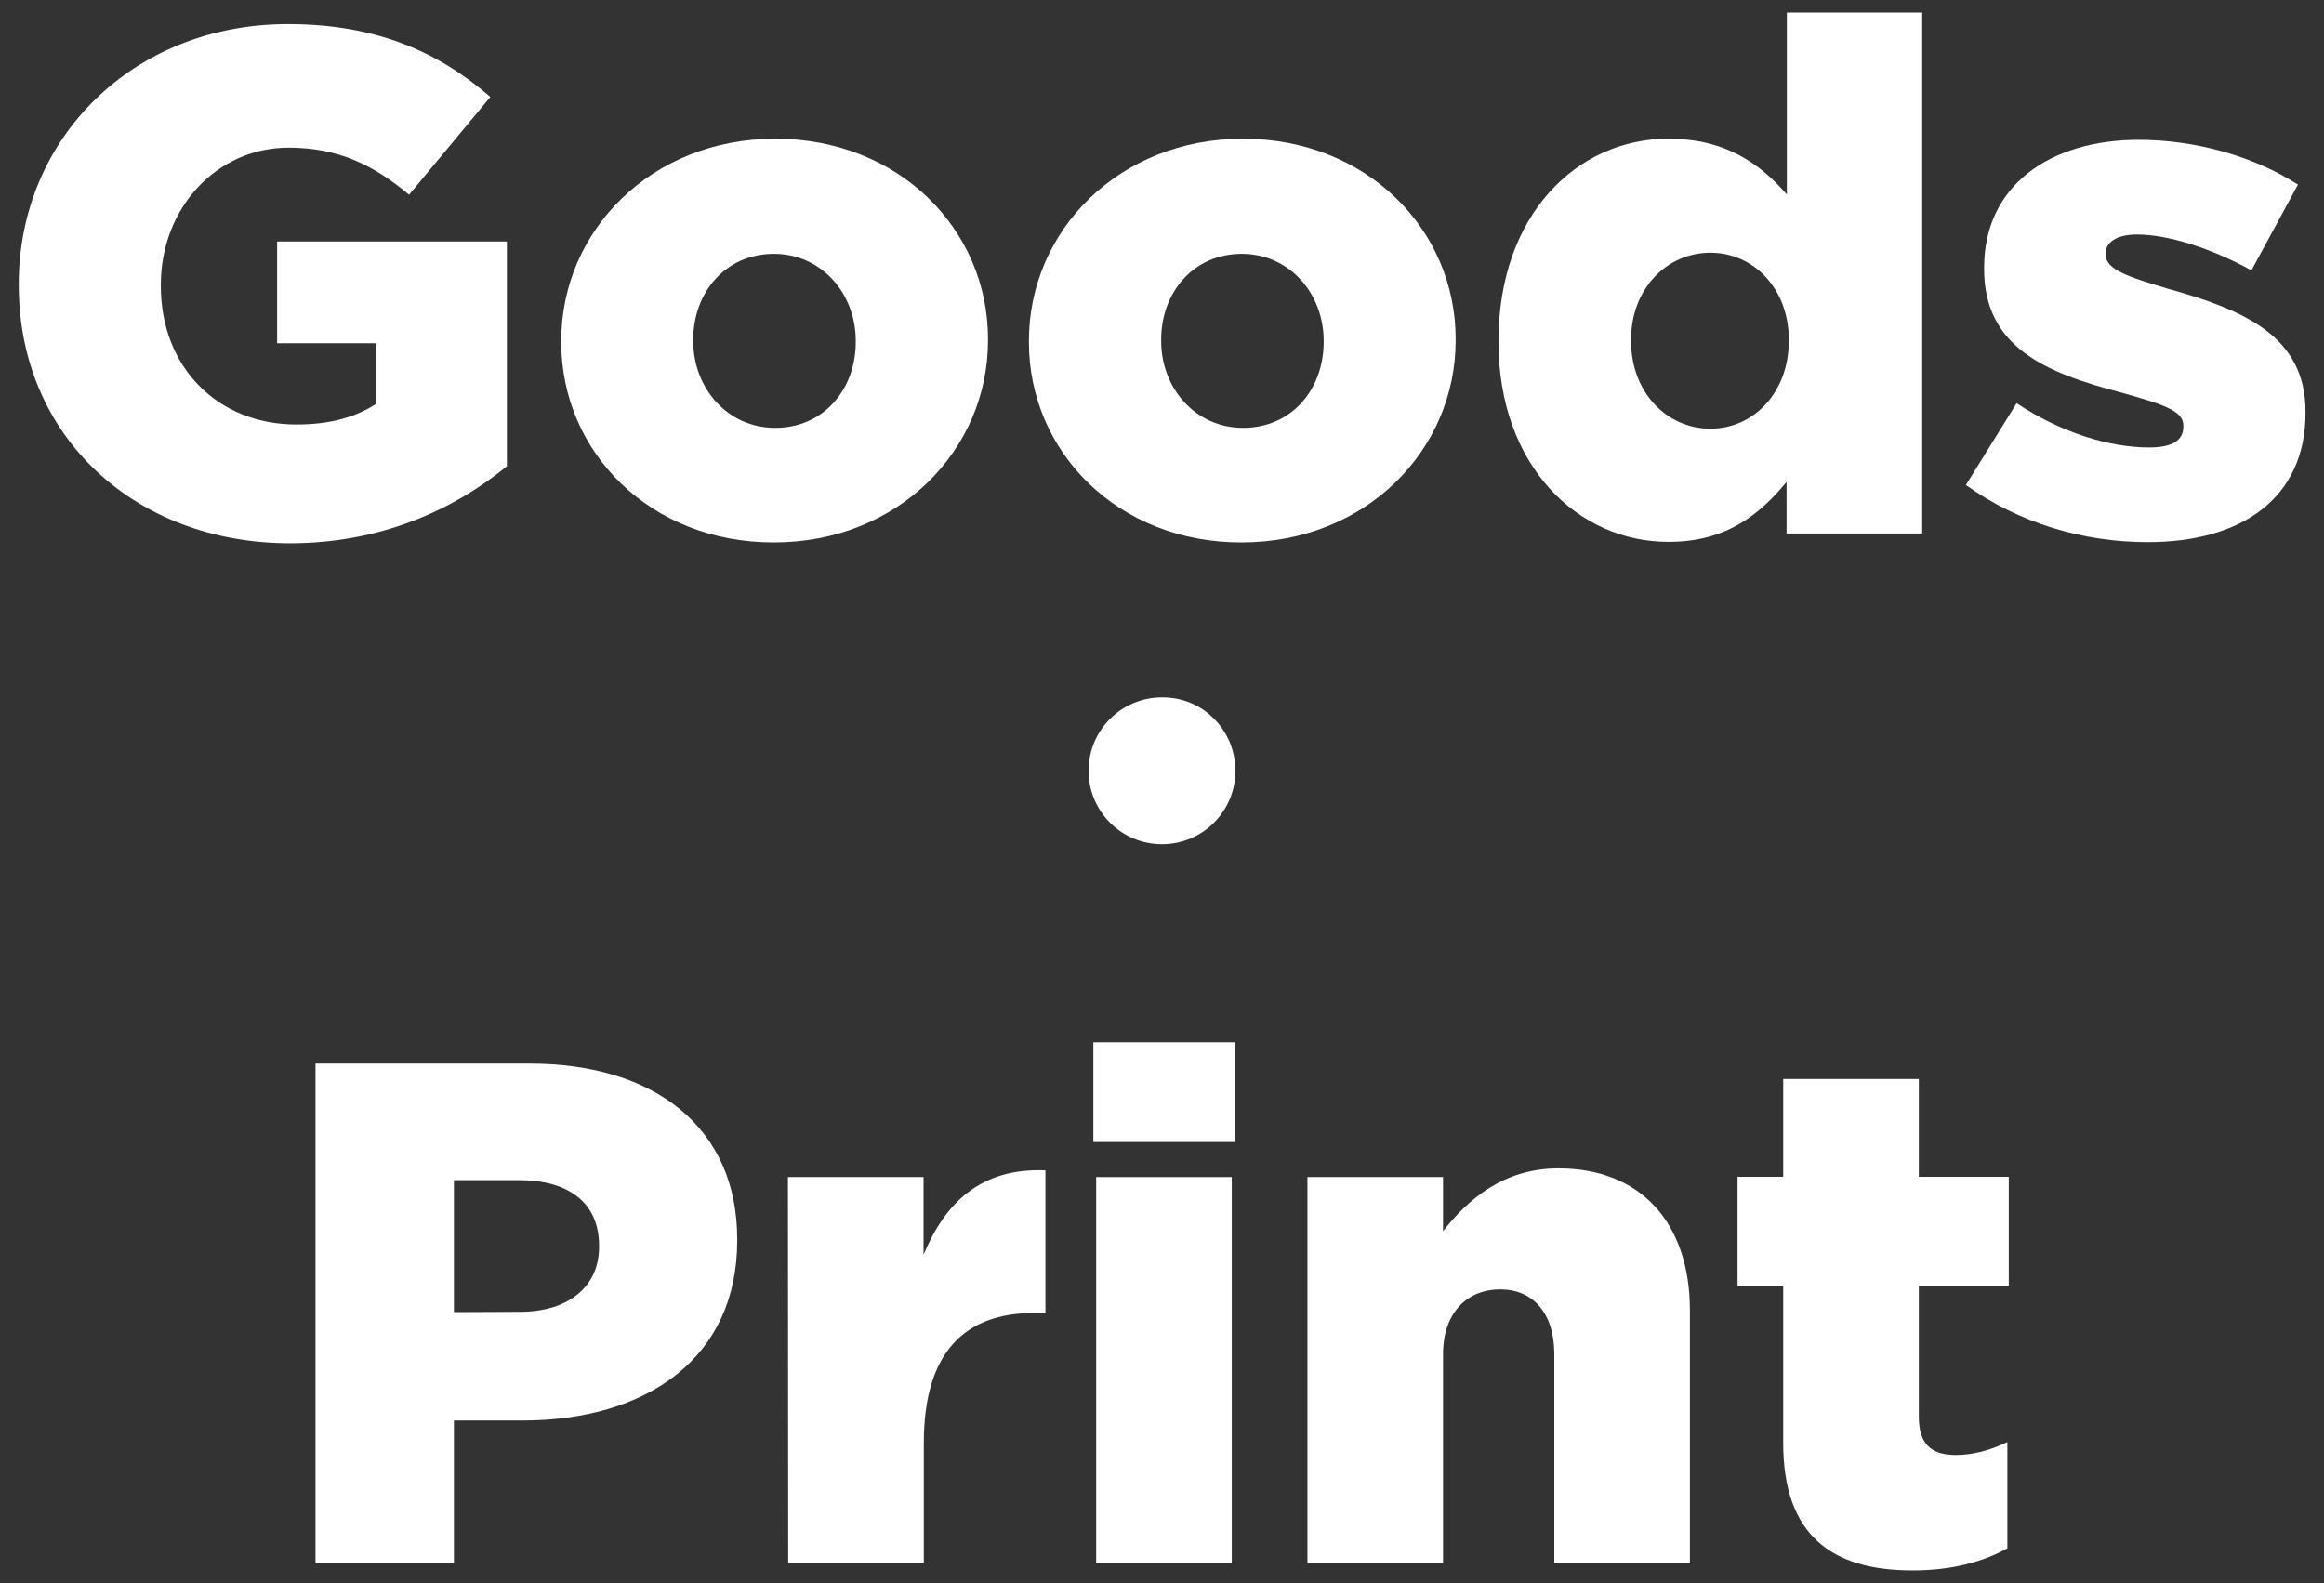
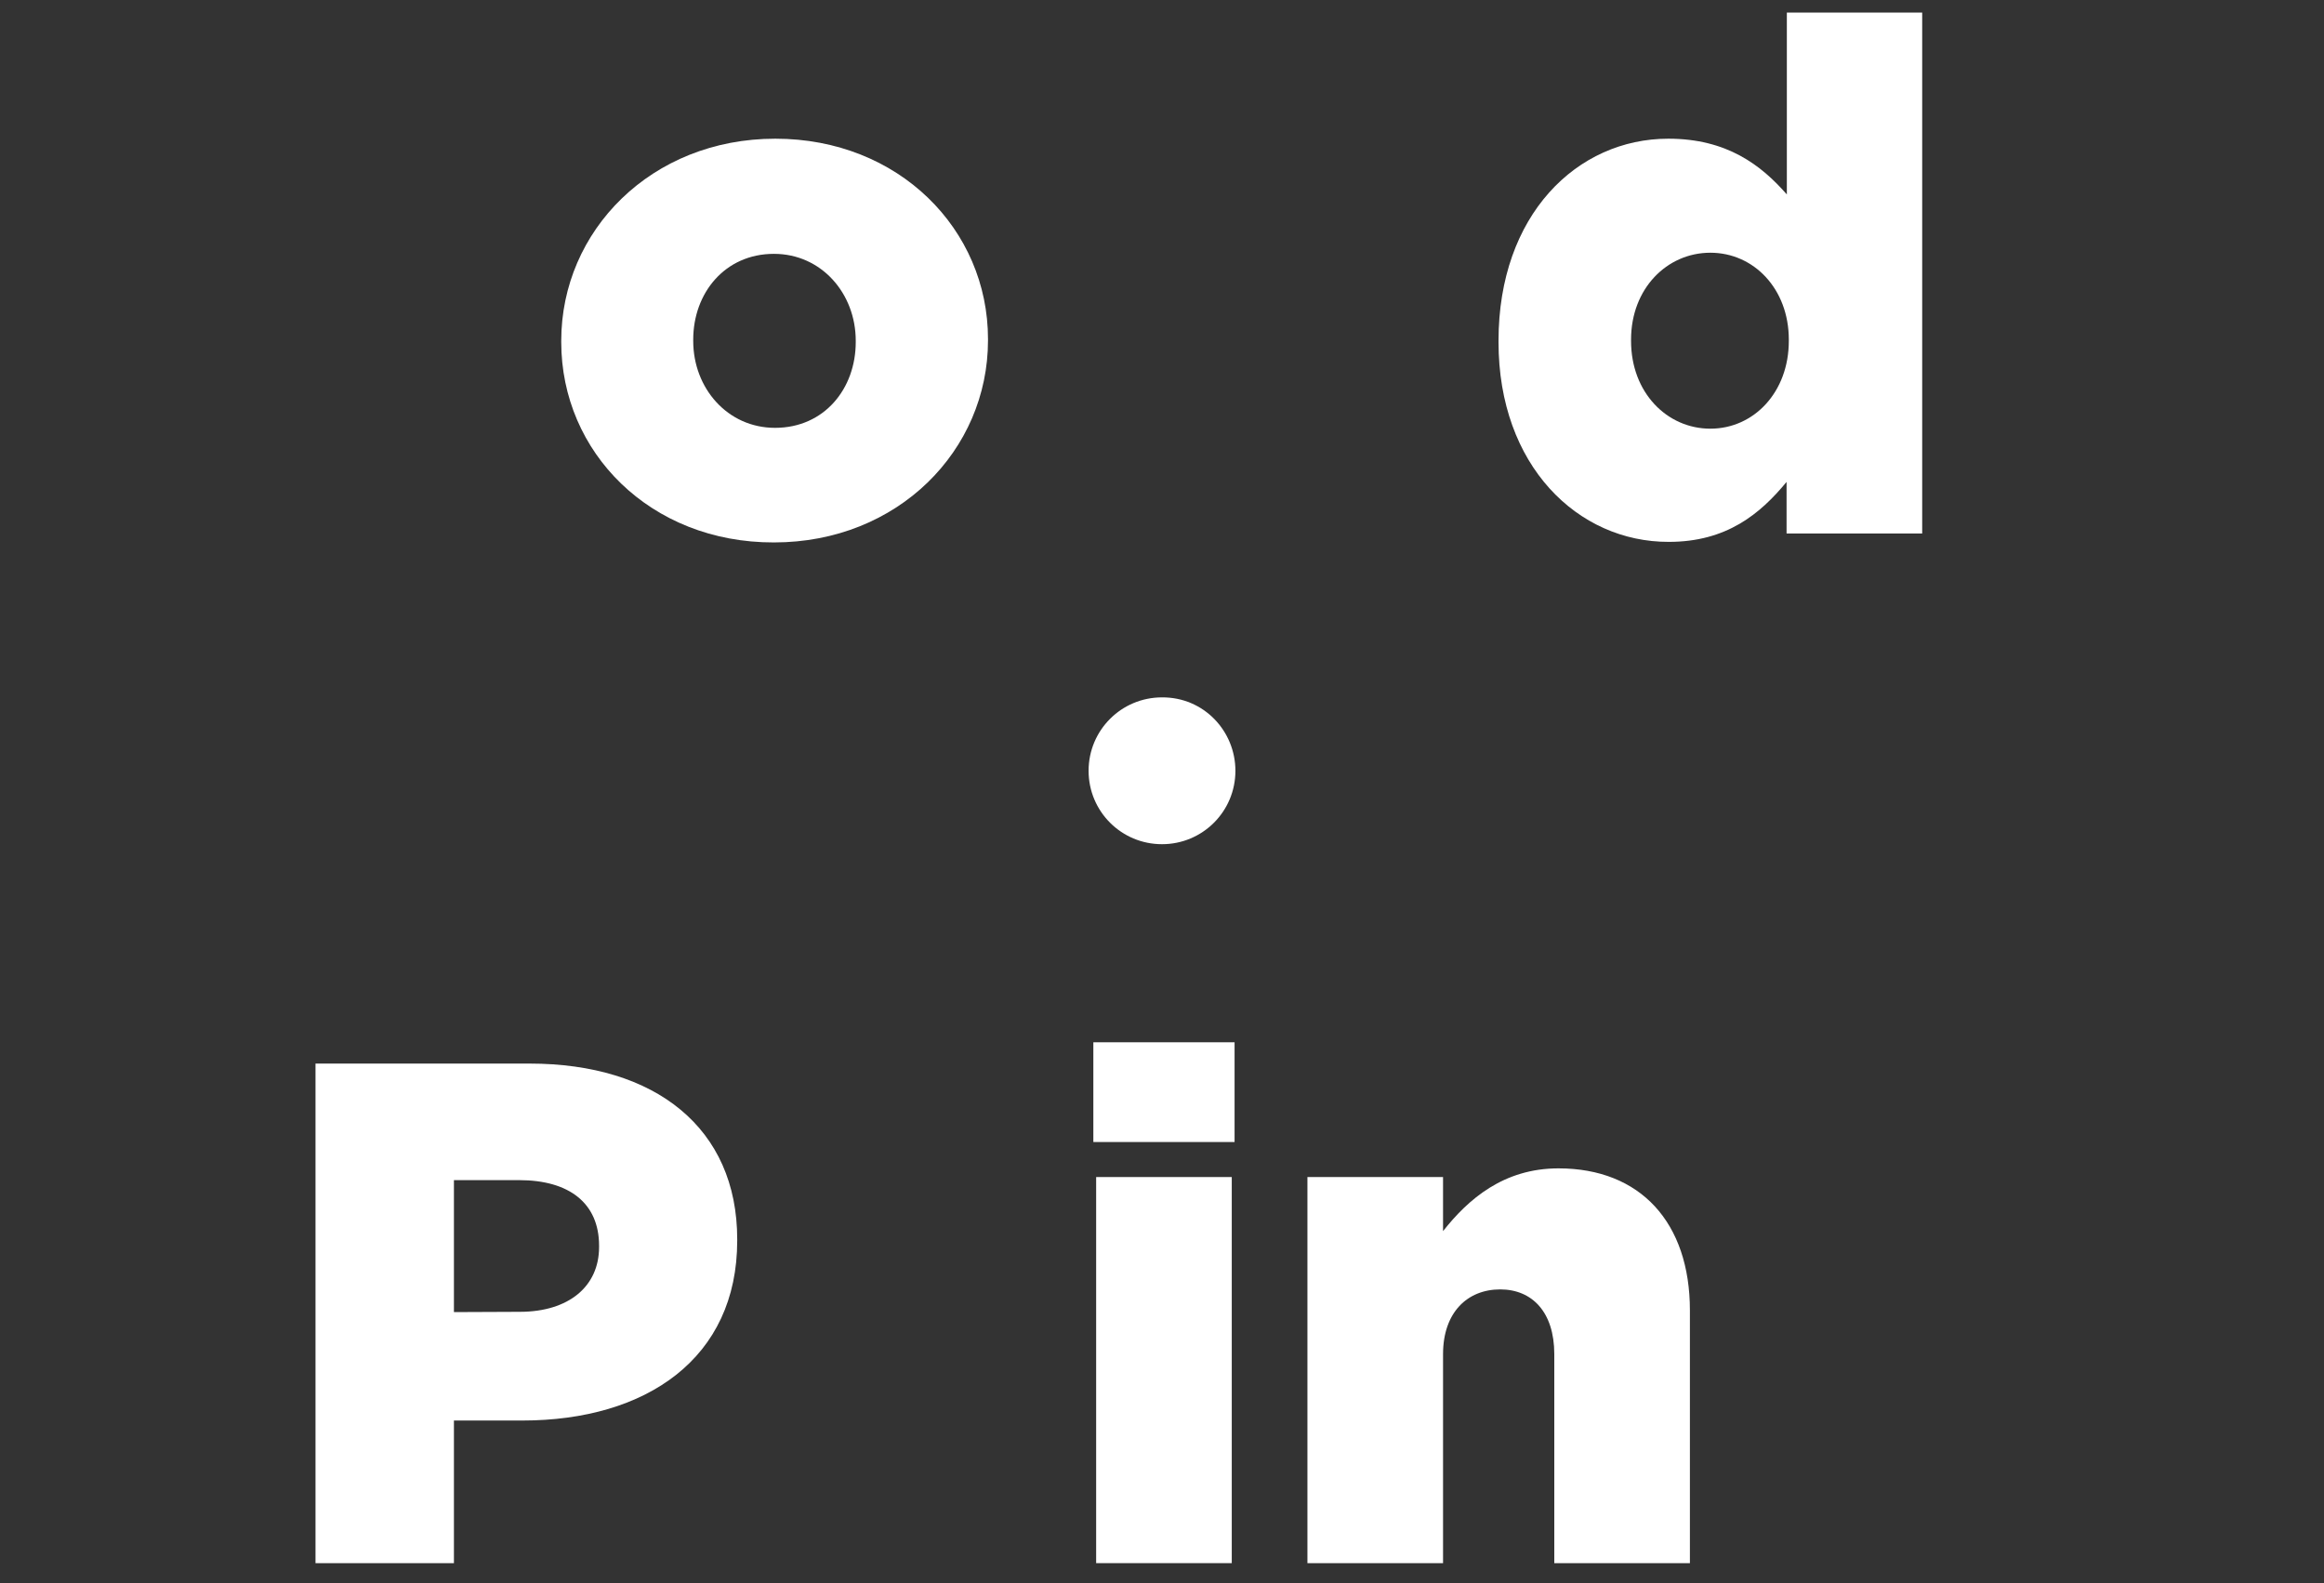
<svg xmlns="http://www.w3.org/2000/svg" version="1.1" id="レイヤー_1" x="0px" y="0px" viewBox="0 0 829.4 565.1" style="enable-background:new 0 0 829.4 565.1;" xml:space="preserve">
  <rect x="0" y="0" width="829.4" height="565.1" fill="#333333" stroke="none" />
  <style type="text/css">
	.st0{fill:#FFFFFF;}
</style>
  <g>
    <path class="st0" d="M112.6,379.6H189c45,0,74.1,23.1,74.1,62.7v0.5c0,42-32.4,64.2-76.7,64.2H162v50.9h-49.4L112.6,379.6   L112.6,379.6z M185.5,468.2c17.5,0,28.3-9.1,28.3-23.1v-0.5c0-15.2-10.7-23.4-28.5-23.4H162v47.1L185.5,468.2L185.5,468.2z" />
-     <path class="st0" d="M281.2,420.1h48.4v27.7c7.9-18.9,20.7-31,43.5-30.1v50.9h-4c-25.2,0-39.4,14.5-39.4,46.4v42.8h-48.4   L281.2,420.1L281.2,420.1z" />
    <path class="st0" d="M390.2,372h50.4v35.6h-50.4V372z M391.2,420.1h48.4v137.8h-48.4V420.1z" />
    <path class="st0" d="M466.6,420.1H515v19.3c9-11.4,21.6-22.4,41.2-22.4c29.2,0,46.9,19.3,46.9,50.7v90.2h-48.4v-74.6   c0-15-7.9-23.1-19.3-23.1c-11.7,0-20.4,8.2-20.4,23.1v74.6h-48.4L466.6,420.1L466.6,420.1z" />
-     <path class="st0" d="M636.4,515v-56h-16.3v-39h16.3v-34.9h48.4v34.9h32.1v39h-32.1v46.6c0,9.7,4.3,13.7,13.2,13.7   c6.4,0,12.5-1.8,18.4-4.6v37.9c-8.7,4.9-20.1,7.9-33.6,7.9C653.7,560.6,636.4,547.9,636.4,515z" />
  </g>
  <path class="st0" d="M440.9,275.1c0,14.5-11.7,26.2-26.2,26.2c-14.5,0-26.2-11.7-26.2-26.2s11.7-26.2,26.2-26.2  C429.7,248.8,440.9,261,440.9,275.1z" />
  <g>
-     <path class="st0" d="M6.7,101.8v-0.5c0-51.9,40.8-92.7,96-92.7c31.3,0,53.5,9.7,72.3,26l-29,34.9c-12.8-10.7-25.4-16.8-43-16.8   c-25.7,0-45.6,21.6-45.6,48.9v0.5c0,28.8,20.1,49.4,48.4,49.4c12,0,21.1-2.6,28.5-7.4v-21.6H98.9V86.2h82v80.2   c-18.9,15.5-45,27.5-77.4,27.5C48.2,193.9,6.7,155.8,6.7,101.8z" />
    <path class="st0" d="M200.3,122.1v-0.5c0-39.2,32.1-72.1,76.4-72.1c44.1,0,75.9,32.4,75.9,71.5v0.5c0,39.2-32.1,72.1-76.4,72.1   C232.1,193.7,200.3,161.4,200.3,122.1z M305.4,122.1v-0.5c0-16.8-12.2-31-29.2-31c-17.5,0-28.8,14-28.8,30.6v0.5   c0,16.8,12.2,31,29.2,31C294.2,152.7,305.4,138.7,305.4,122.1z" />
-     <path class="st0" d="M367.2,122.1v-0.5c0-39.2,32.1-72.1,76.4-72.1c44.1,0,75.9,32.4,75.9,71.5v0.5c0,39.2-32.1,72.1-76.4,72.1   C399.1,193.7,367.2,161.4,367.2,122.1z M472.4,122.1v-0.5c0-16.8-12.2-31-29.2-31c-17.5,0-28.8,14-28.8,30.6v0.5   c0,16.8,12.2,31,29.2,31C461.2,152.7,472.4,138.7,472.4,122.1z" />
    <path class="st0" d="M534.8,122.1v-0.5c0-44.9,28-72.1,60.6-72.1c20.9,0,33.1,9.4,42.3,19.9V4.5H686v185.9h-48.4V172   c-9.4,11.4-21.4,21.4-42,21.4C563.1,193.5,534.8,166.2,534.8,122.1z M638.4,121.7v-0.5c0-18.1-12.5-31-28-31s-28.3,12.8-28.3,31   v0.5c0,18.4,12.8,31.3,28.3,31.3S638.4,140,638.4,121.7z" />
-     <path class="st0" d="M701.6,173.1l18.1-29.2c15.8,10.5,33.1,15.8,47.3,15.8c8.4,0,12.2-2.6,12.2-7.4v-0.5c0-5.3-7.6-7.6-22.2-11.7   c-27.2-7.1-48.9-16.3-48.9-44.1v-0.5c0-29.2,23.4-45.6,55.2-45.6c20.1,0,41,5.8,56.8,16l-16.6,30.6c-14.3-7.9-29.8-12.8-40.8-12.8   c-7.4,0-11.2,2.8-11.2,6.7v0.5c0,5.3,7.9,7.9,22.4,12.2c27.2,7.6,48.9,17,48.9,43.8v0.5c0,30.3-22.7,46.1-56.3,46.1   C743.6,193.5,720.7,186.8,701.6,173.1z" />
  </g>
</svg>